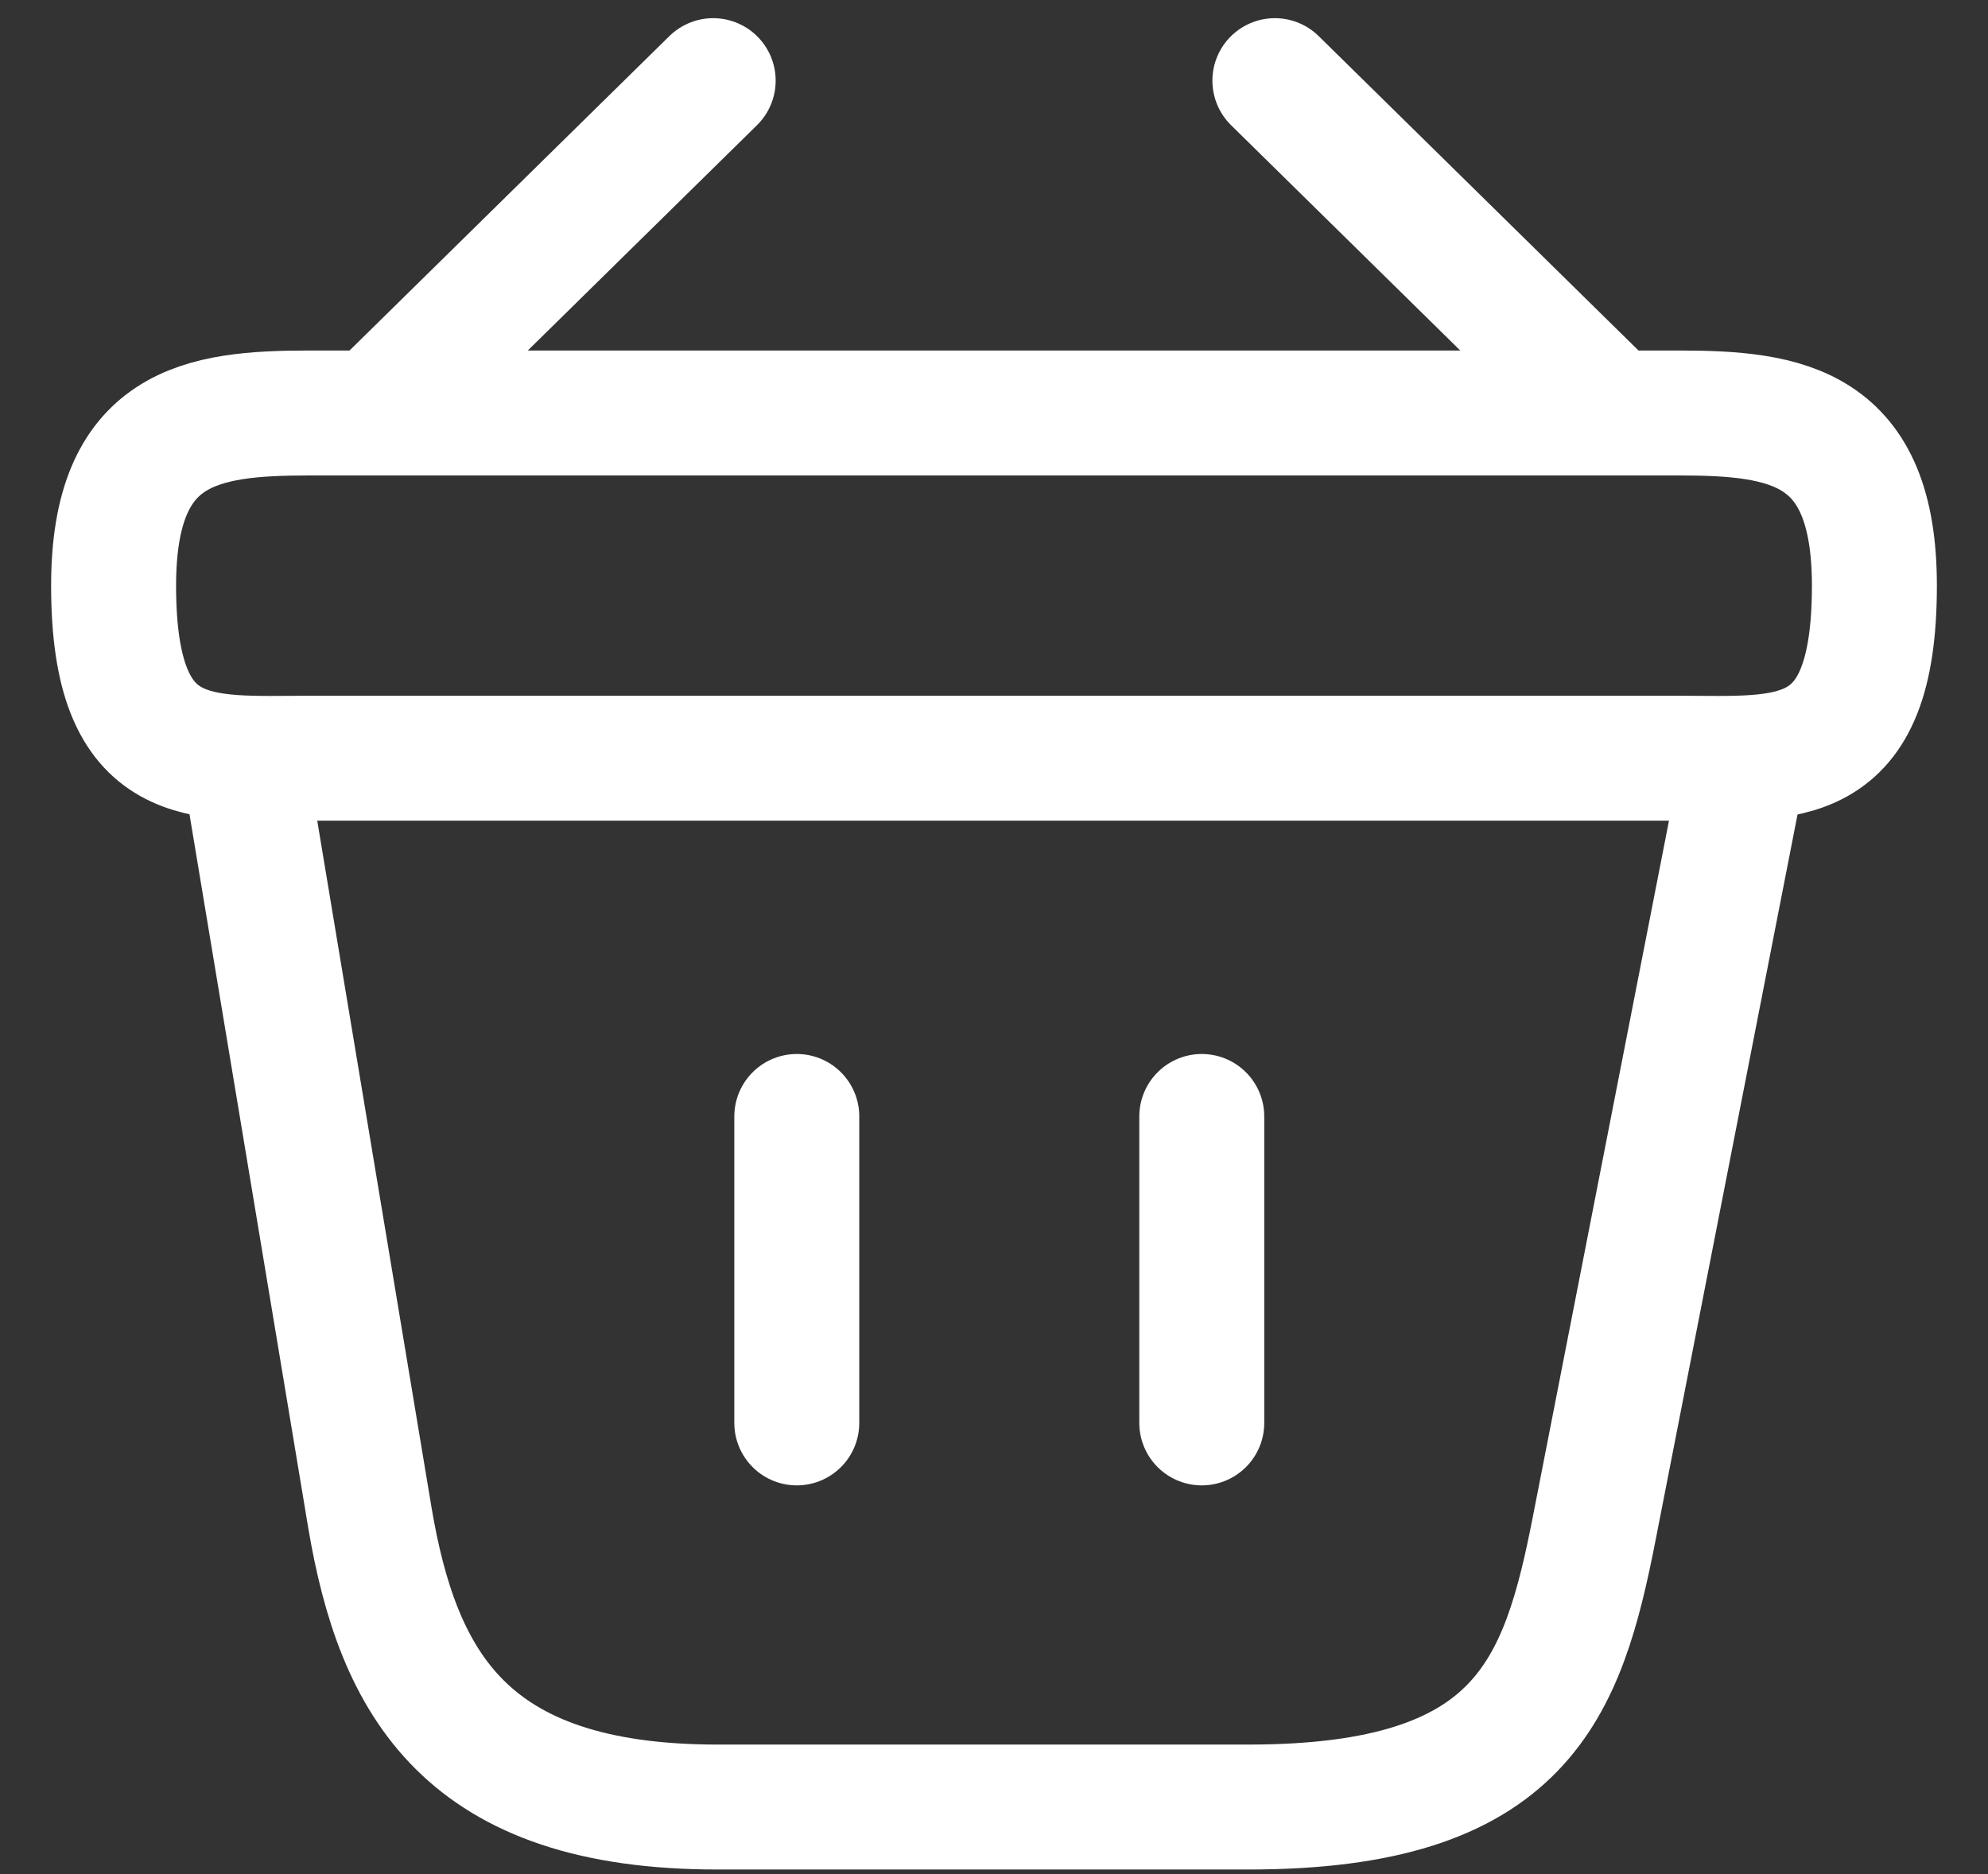
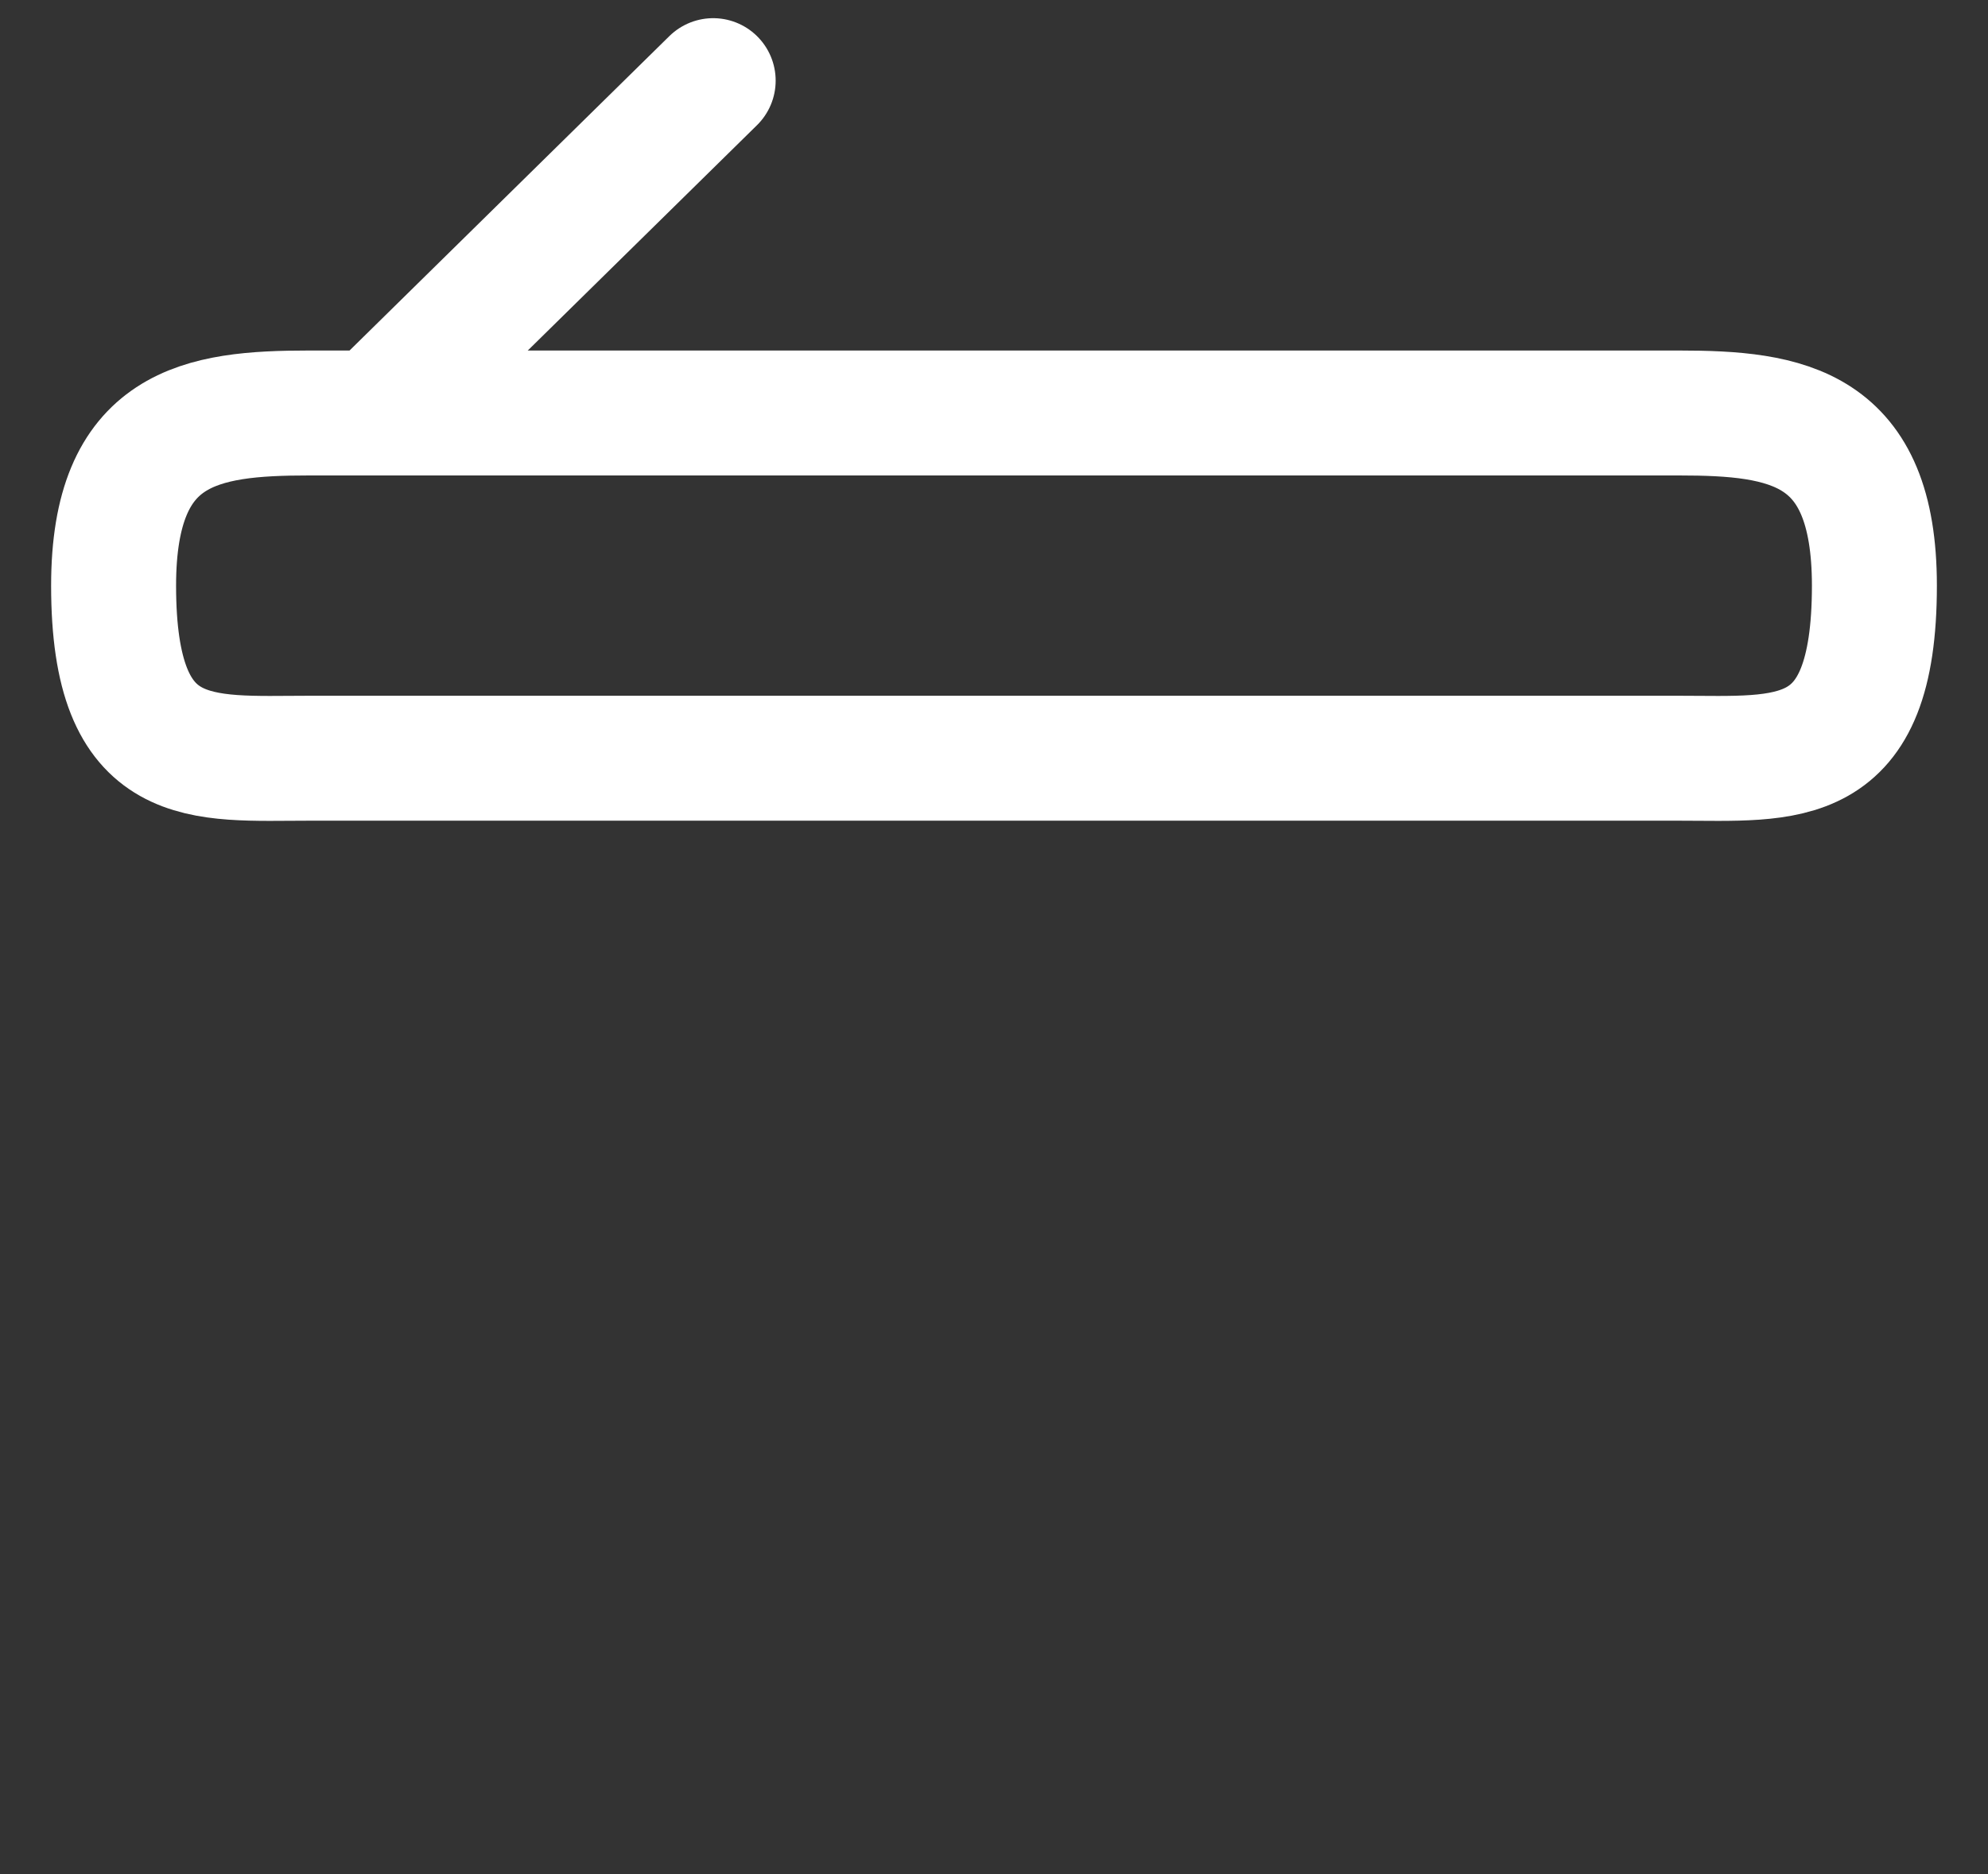
<svg xmlns="http://www.w3.org/2000/svg" width="35" height="33" viewBox="0 0 35 33" fill="none">
  <rect x="0" y="0" width="35" height="33" fill="#333333" stroke="none" />
-   <path d="M12.556 1.42L6.945 6.937M22.445 1.42L28.056 6.937" stroke="white" stroke-width="2.2" stroke-miterlimit="10" stroke-linecap="round" stroke-linejoin="round" />
+   <path d="M12.556 1.42L6.945 6.937M22.445 1.42" stroke="white" stroke-width="2.2" stroke-miterlimit="10" stroke-linecap="round" stroke-linejoin="round" />
  <path d="M2 10.312C2 7.5 3.534 7.272 5.441 7.272L29.559 7.272C31.465 7.272 33 7.5 33 10.312C33 13.579 31.465 13.351 29.559 13.351L5.441 13.351C3.534 13.351 2 13.579 2 10.312Z" stroke="white" stroke-width="2.2" />
-   <path d="M14.028 19.659L14.028 25.055M21.158 19.659L21.158 25.055M4.325 13.579L6.51 26.712C7.006 29.66 8.2 31.819 12.633 31.819L21.98 31.819C26.8 31.819 27.513 29.752 28.071 26.894L30.675 13.579" stroke="white" stroke-width="2.2" stroke-linecap="round" />
</svg>